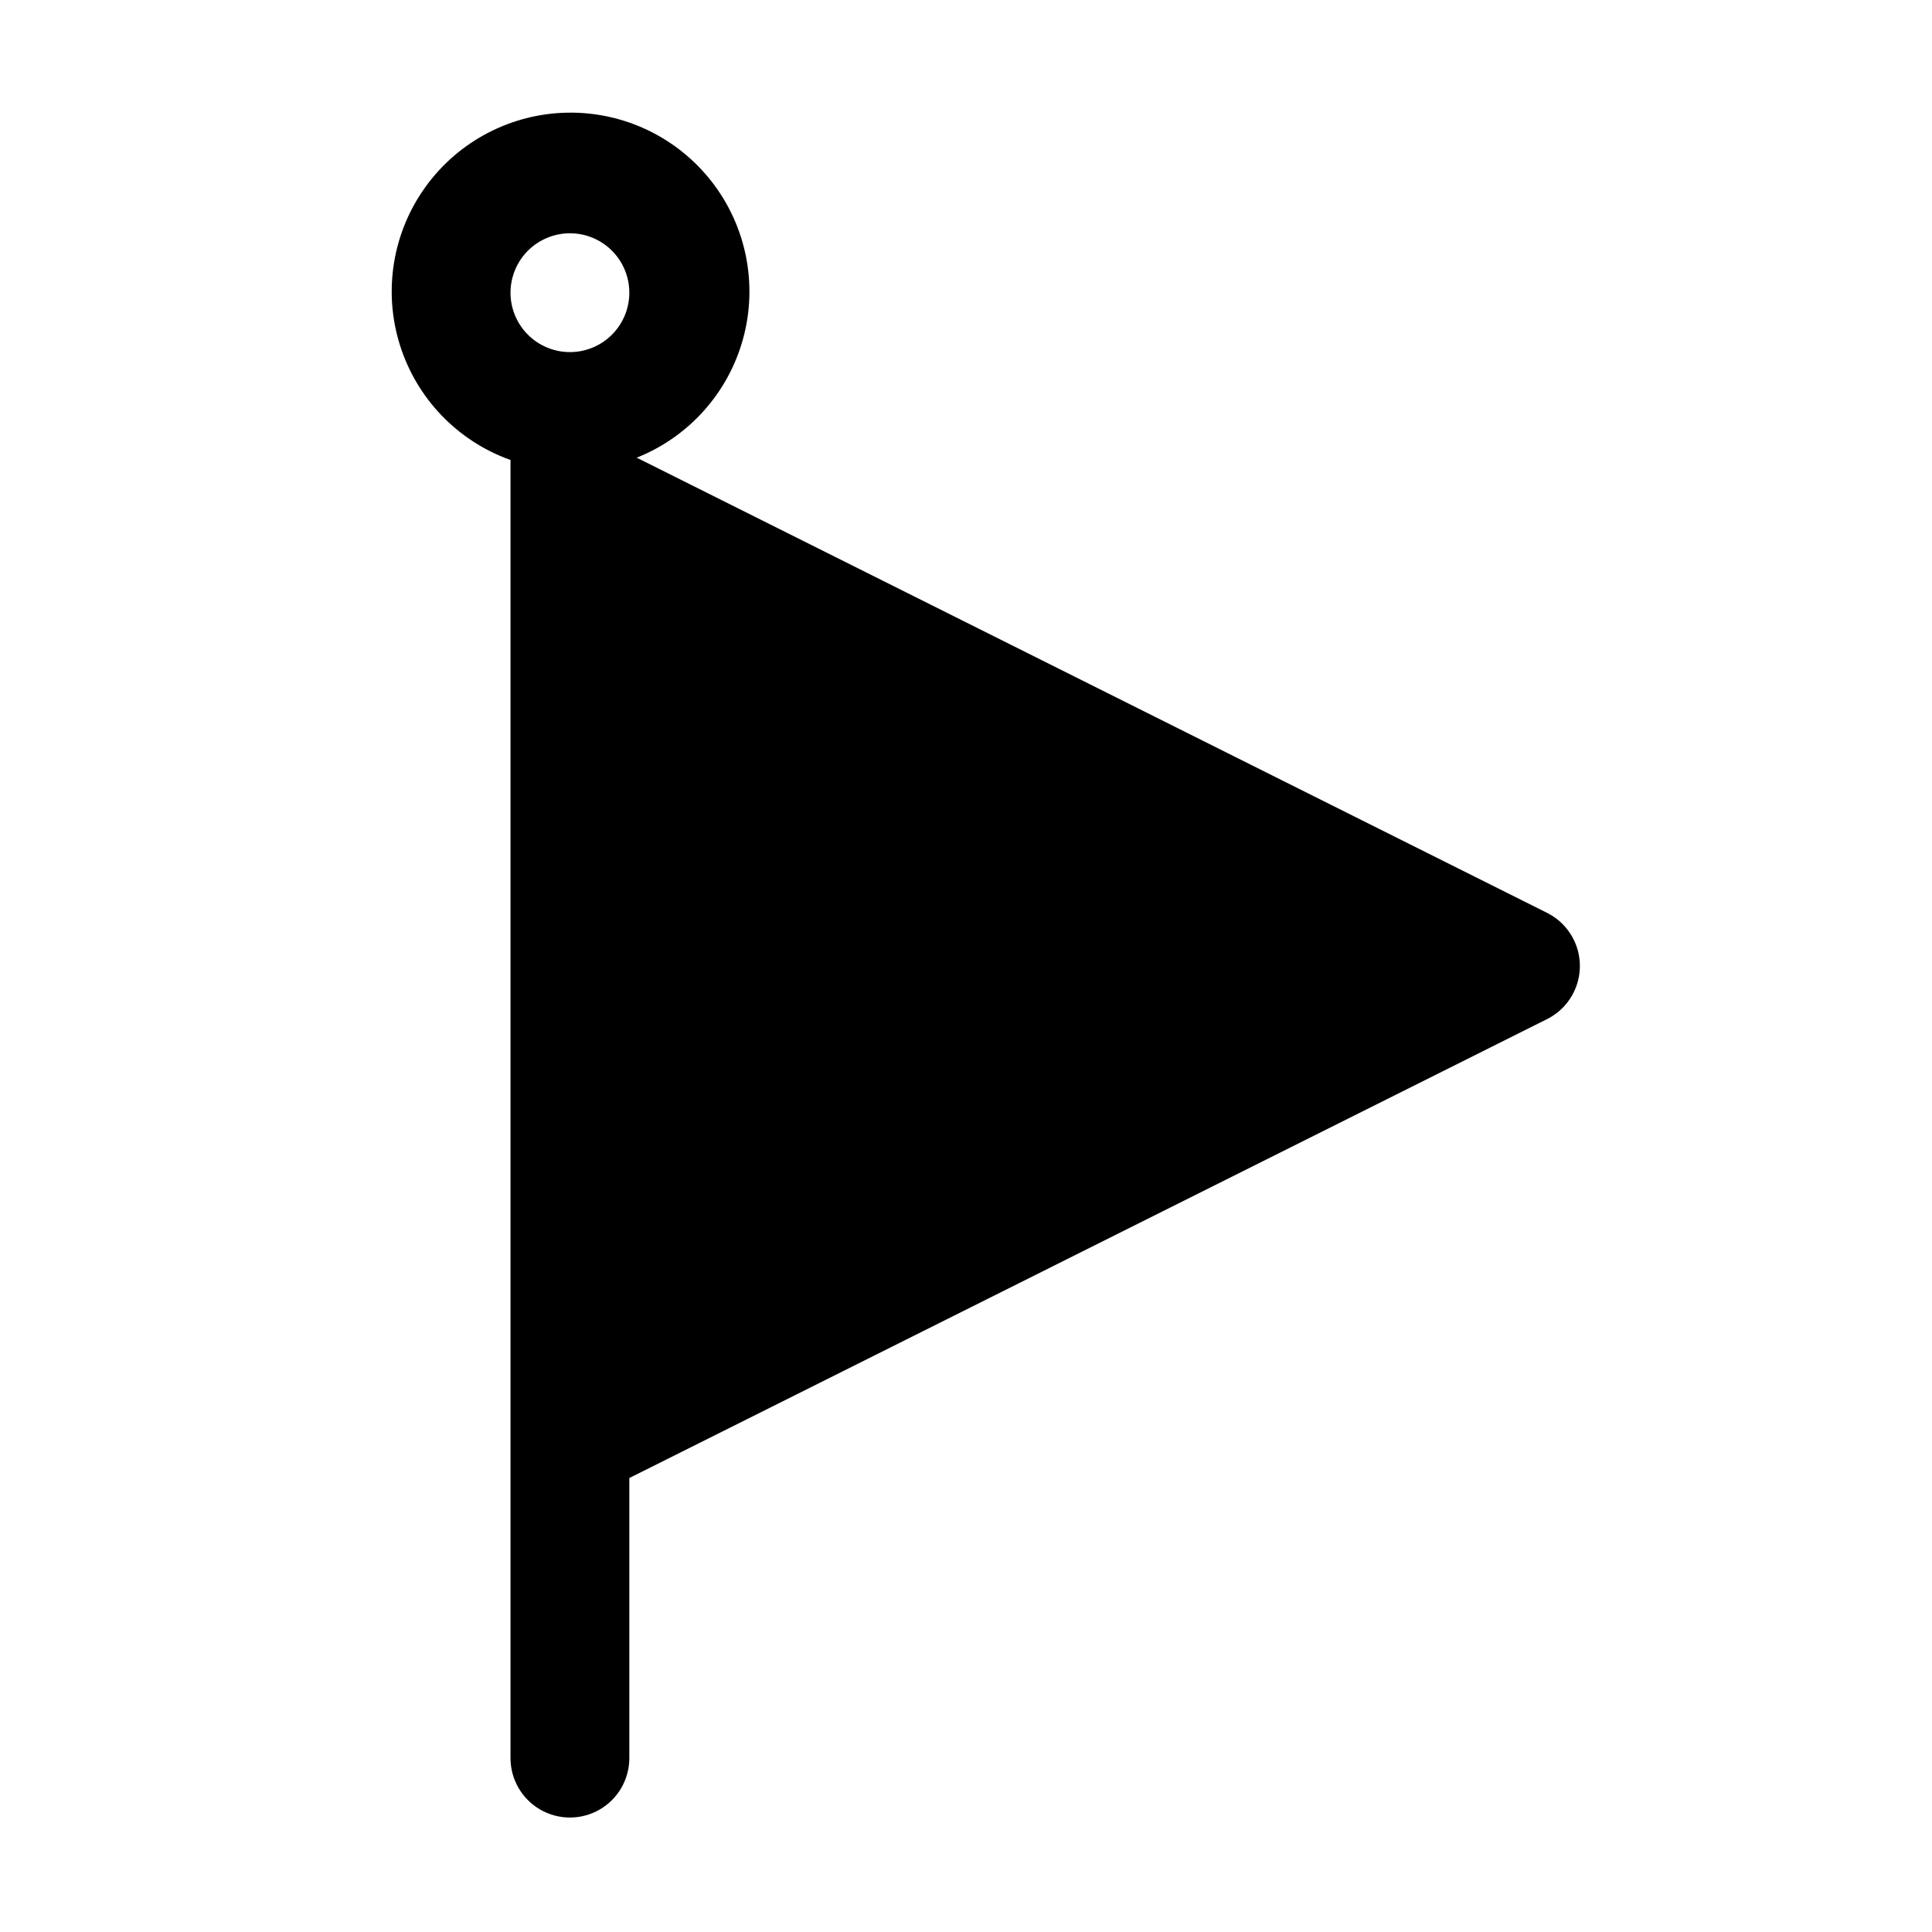
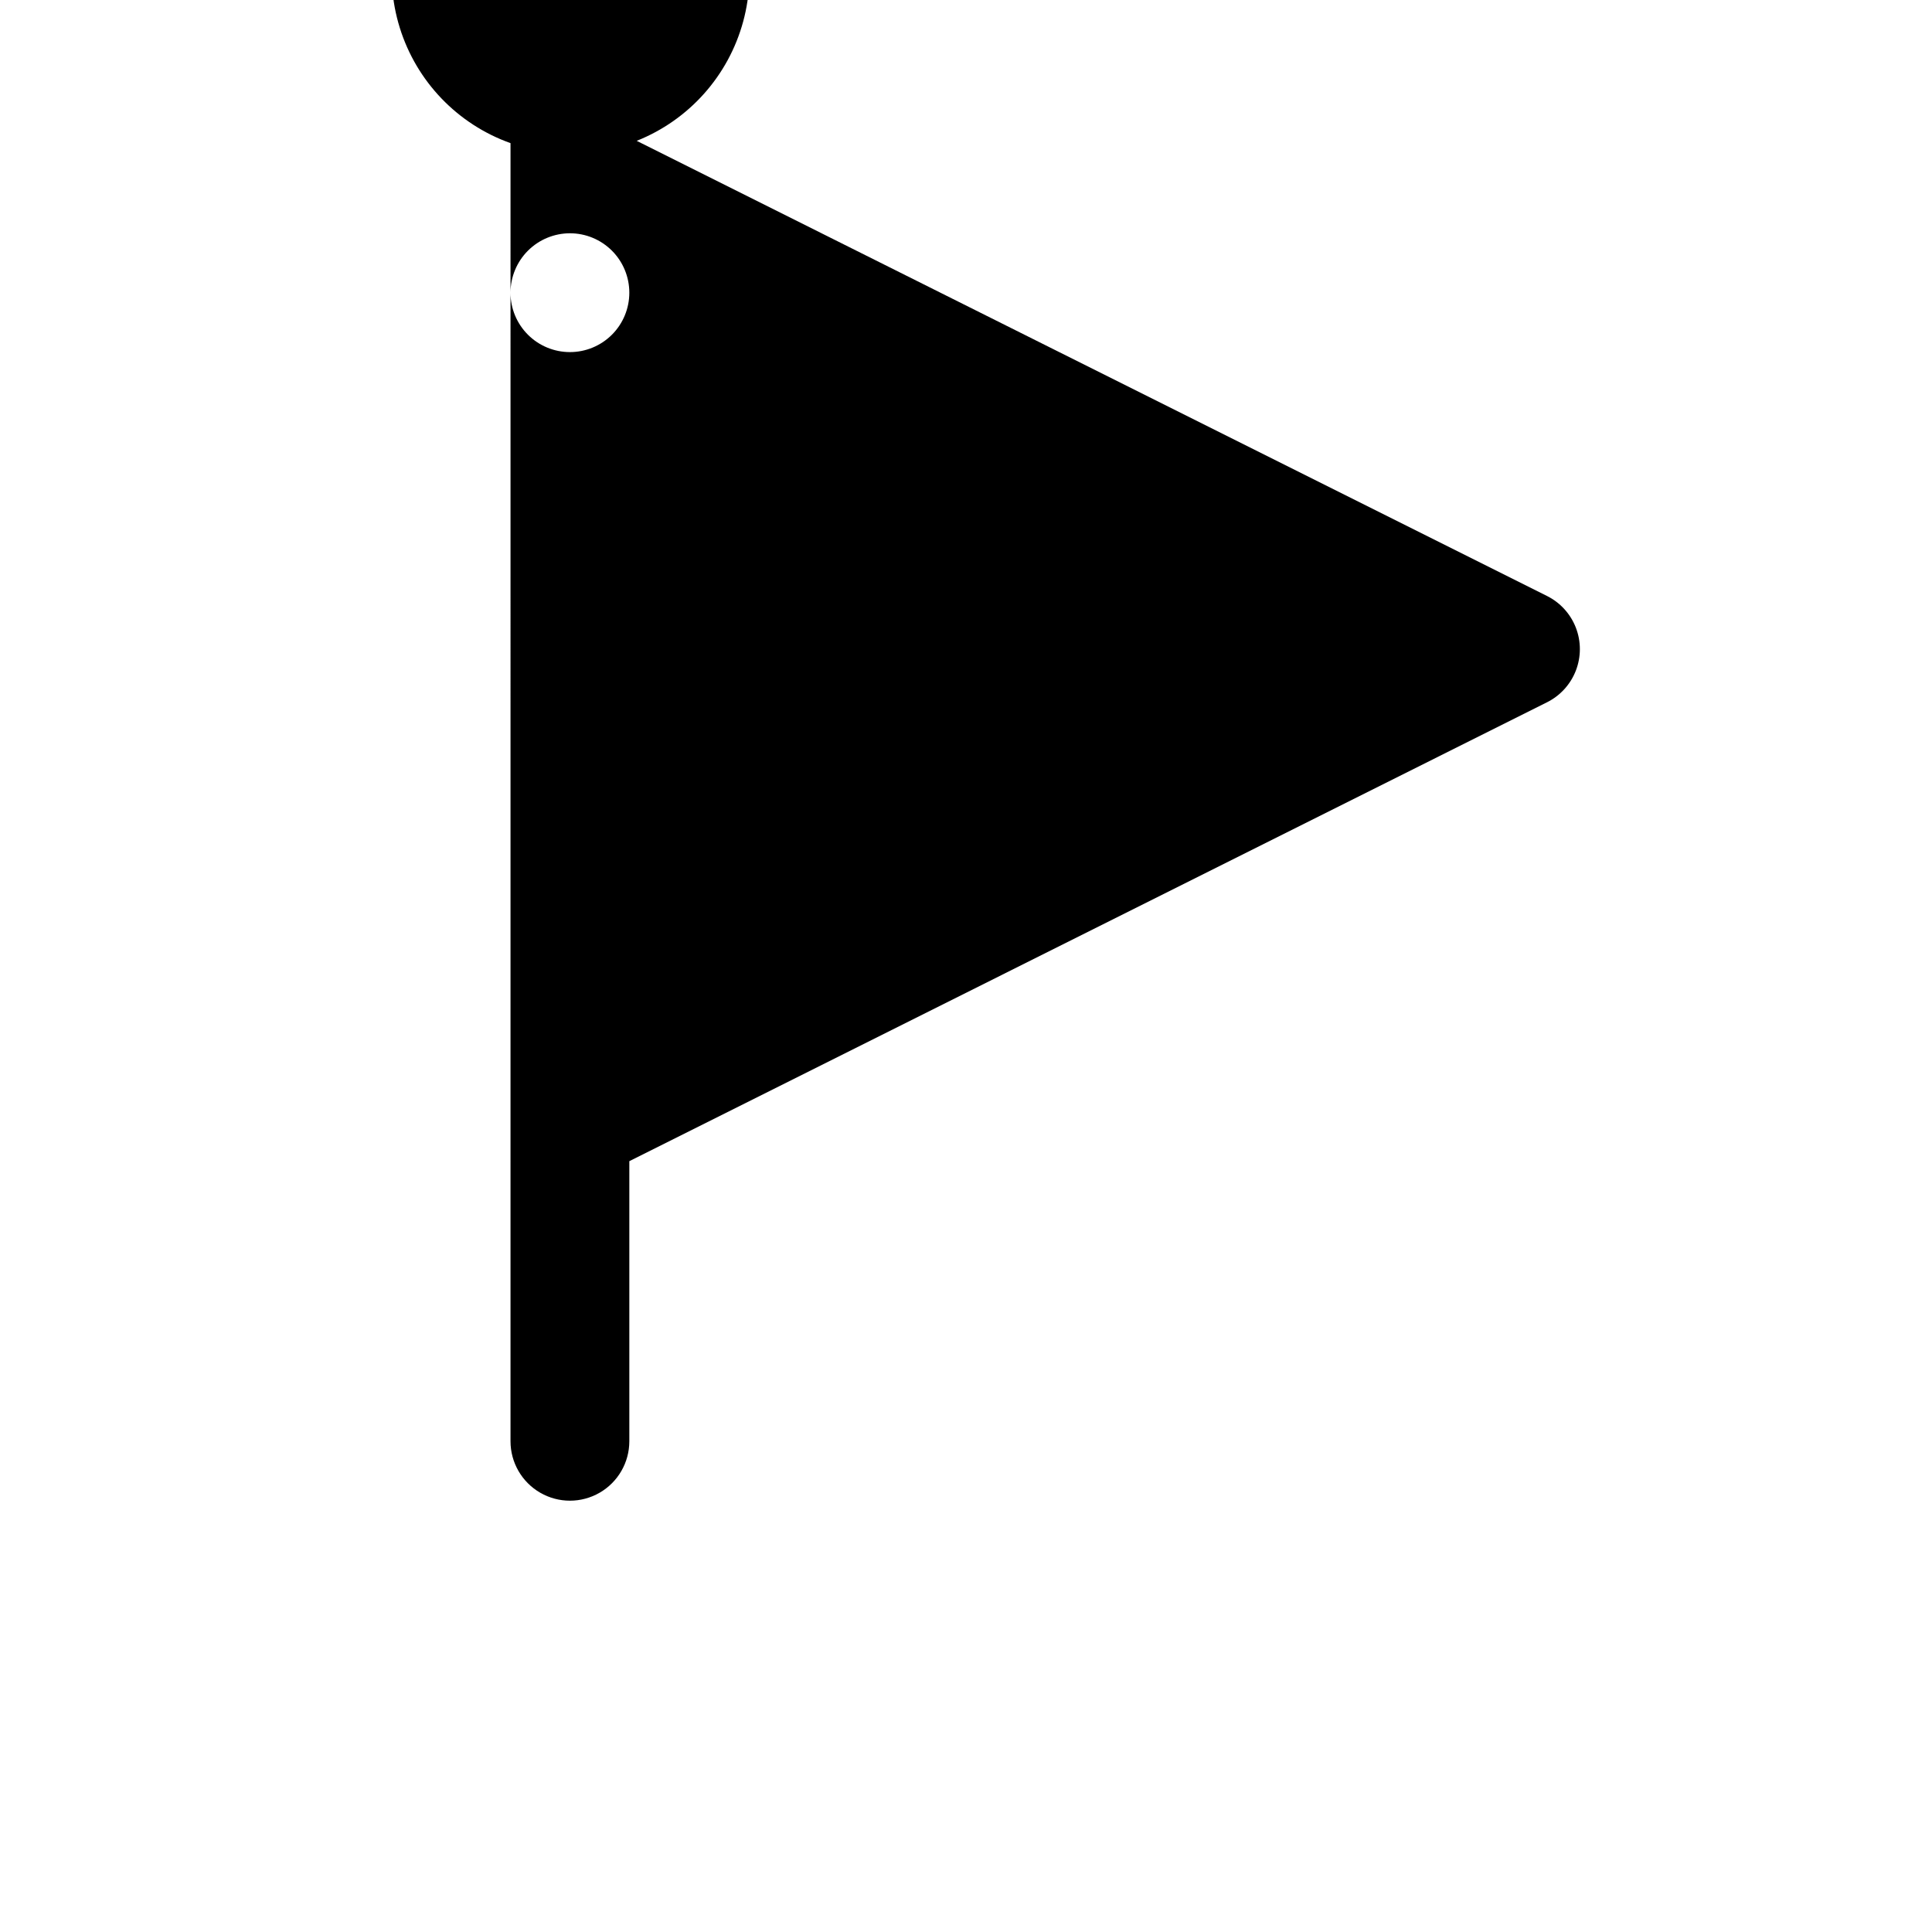
<svg xmlns="http://www.w3.org/2000/svg" fill="#000000" width="800px" height="800px" version="1.1" viewBox="144 144 512 512">
-   <path d="m279.29 525.95v83.969c0 5.625 3.004 10.824 7.875 13.637 4.871 2.812 10.871 2.812 15.742 0s7.871-8.012 7.871-13.637v-74.227l243.19-121.61h0.004c3.508-1.754 6.234-4.75 7.648-8.406s1.414-7.707 0-11.363-4.141-6.652-7.648-8.402l-241.24-120.62c13.859-5.516 24.312-17.23 28.219-31.625s0.809-29.789-8.359-41.551c-9.168-11.766-23.336-18.527-38.25-18.258-14.91 0.273-28.828 7.547-37.559 19.637-8.734 12.09-11.27 27.586-6.84 41.828 4.426 14.242 15.301 25.57 29.348 30.578zm15.746-320.13c4.176 0 8.18 1.66 11.133 4.613s4.609 6.957 4.609 11.133c0 4.176-1.656 8.18-4.609 11.133s-6.957 4.609-11.133 4.609c-4.176 0-8.18-1.656-11.133-4.609s-4.613-6.957-4.613-11.133c0.008-4.176 1.668-8.176 4.617-11.129 2.953-2.949 6.953-4.609 11.129-4.617z" />
+   <path d="m279.29 525.95c0 5.625 3.004 10.824 7.875 13.637 4.871 2.812 10.871 2.812 15.742 0s7.871-8.012 7.871-13.637v-74.227l243.19-121.61h0.004c3.508-1.754 6.234-4.75 7.648-8.406s1.414-7.707 0-11.363-4.141-6.652-7.648-8.402l-241.24-120.62c13.859-5.516 24.312-17.23 28.219-31.625s0.809-29.789-8.359-41.551c-9.168-11.766-23.336-18.527-38.25-18.258-14.91 0.273-28.828 7.547-37.559 19.637-8.734 12.09-11.27 27.586-6.84 41.828 4.426 14.242 15.301 25.57 29.348 30.578zm15.746-320.13c4.176 0 8.18 1.66 11.133 4.613s4.609 6.957 4.609 11.133c0 4.176-1.656 8.18-4.609 11.133s-6.957 4.609-11.133 4.609c-4.176 0-8.18-1.656-11.133-4.609s-4.613-6.957-4.613-11.133c0.008-4.176 1.668-8.176 4.617-11.129 2.953-2.949 6.953-4.609 11.129-4.617z" />
</svg>